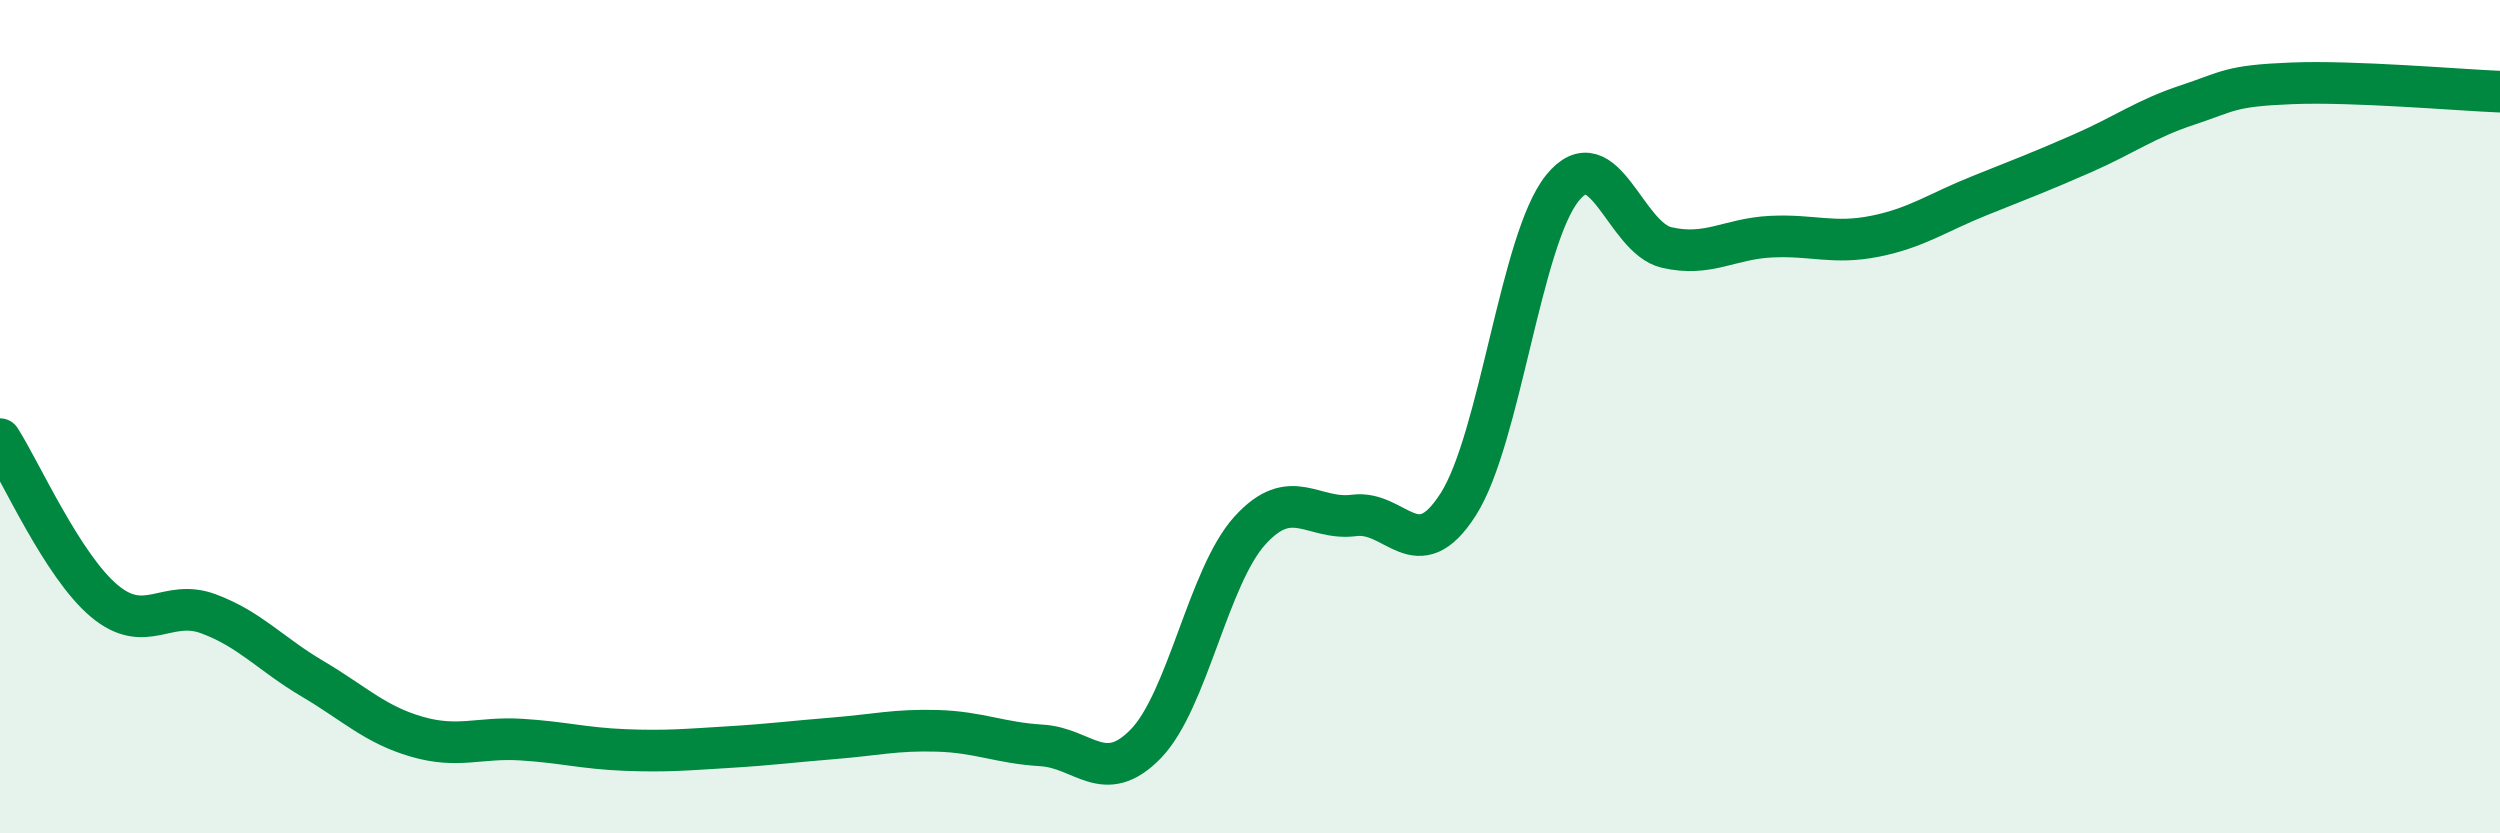
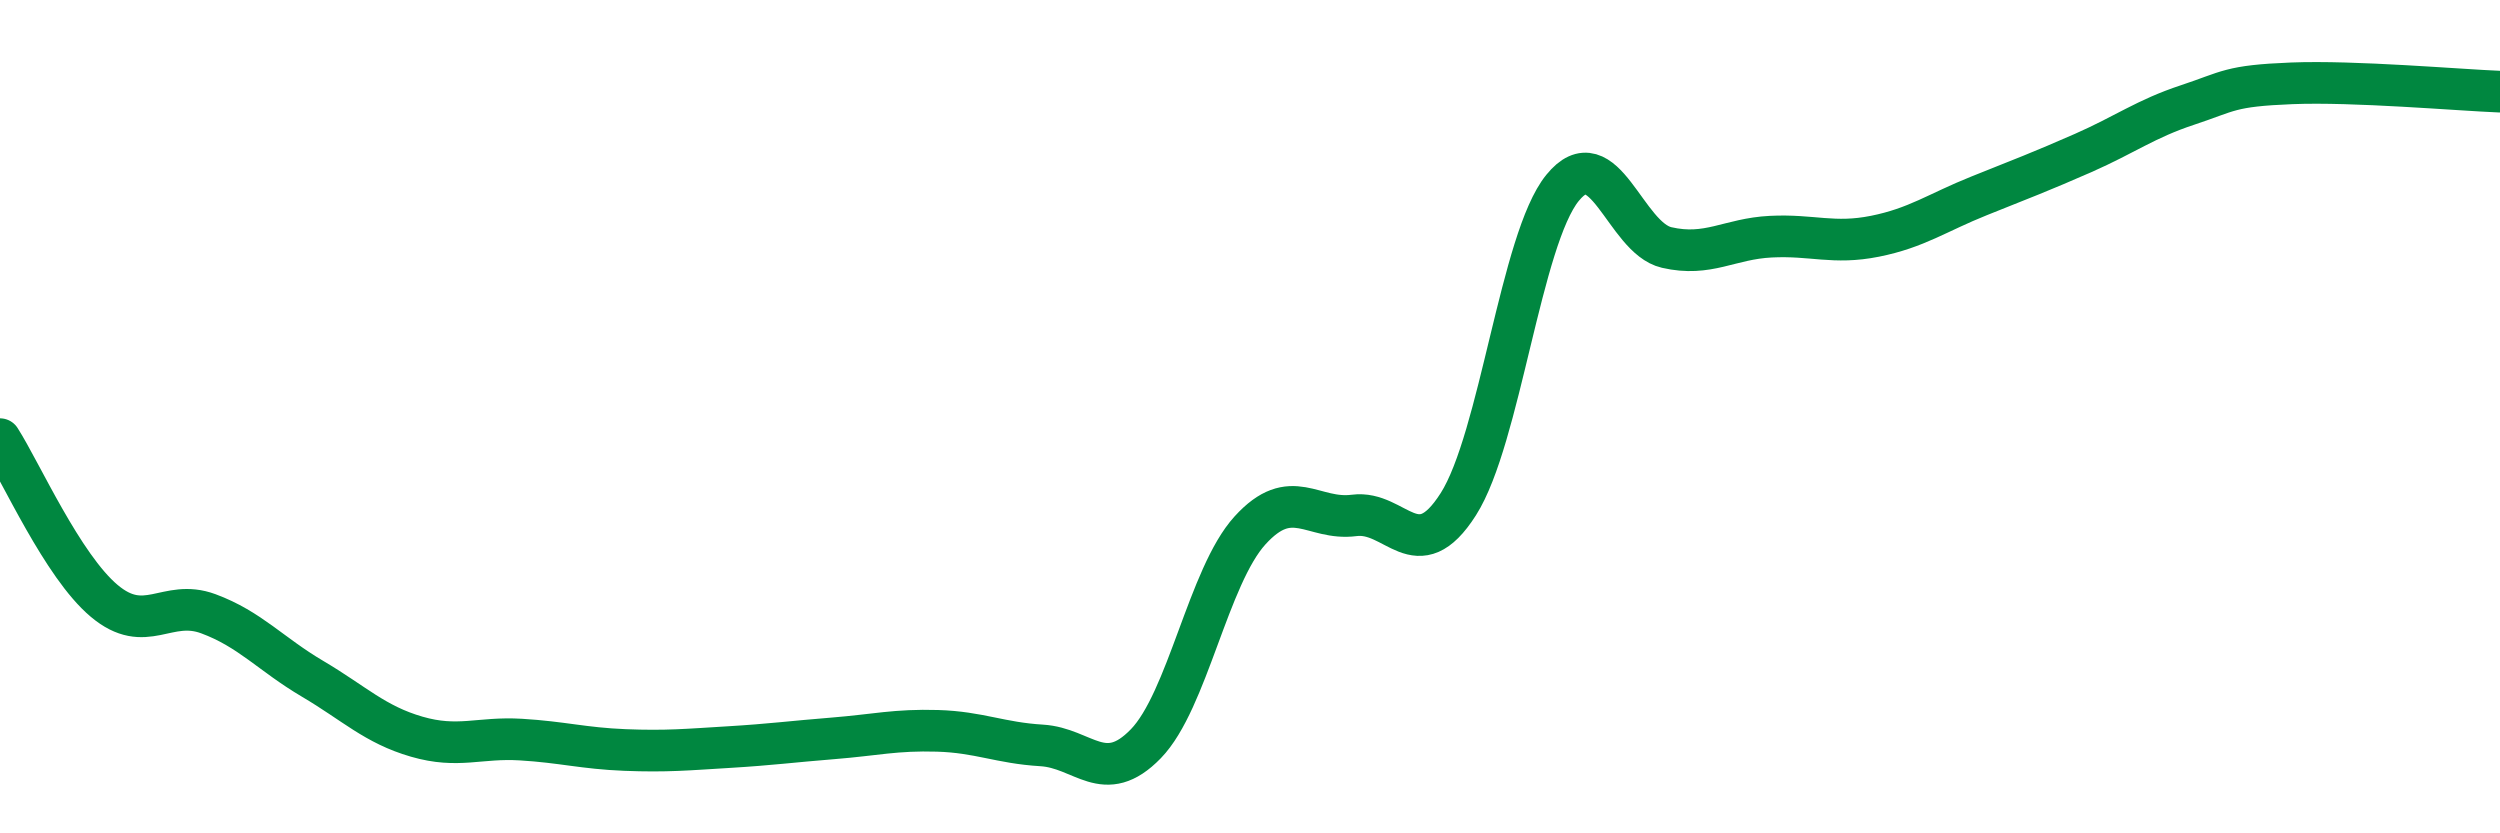
<svg xmlns="http://www.w3.org/2000/svg" width="60" height="20" viewBox="0 0 60 20">
-   <path d="M 0,10.54 C 0.5,11.32 1.5,13.58 2.5,14.42 C 3.5,15.26 4,14.36 5,14.73 C 6,15.1 6.5,15.7 7.5,16.29 C 8.5,16.88 9,17.39 10,17.68 C 11,17.97 11.5,17.69 12.5,17.75 C 13.5,17.81 14,17.96 15,18 C 16,18.04 16.5,17.99 17.5,17.93 C 18.5,17.87 19,17.8 20,17.72 C 21,17.64 21.5,17.51 22.5,17.54 C 23.5,17.57 24,17.83 25,17.89 C 26,17.95 26.5,18.88 27.5,17.85 C 28.5,16.82 29,13.83 30,12.73 C 31,11.63 31.5,12.5 32.5,12.37 C 33.5,12.24 34,13.67 35,12.1 C 36,10.53 36.5,5.74 37.5,4.51 C 38.5,3.28 39,5.71 40,5.94 C 41,6.17 41.5,5.73 42.5,5.68 C 43.5,5.63 44,5.87 45,5.67 C 46,5.47 46.5,5.1 47.5,4.7 C 48.5,4.3 49,4.11 50,3.67 C 51,3.23 51.5,2.85 52.5,2.52 C 53.5,2.19 53.5,2.06 55,2 C 56.5,1.94 59,2.16 60,2.2L60 20L0 20Z" fill="#008740" opacity="0.1" stroke-linecap="round" stroke-linejoin="round" />
  <path d="M 0,10.54 C 0.5,11.32 1.5,13.58 2.5,14.42 C 3.5,15.26 4,14.36 5,14.73 C 6,15.1 6.5,15.7 7.5,16.29 C 8.5,16.88 9,17.39 10,17.68 C 11,17.97 11.5,17.69 12.5,17.75 C 13.5,17.81 14,17.96 15,18 C 16,18.04 16.5,17.99 17.5,17.93 C 18.5,17.87 19,17.8 20,17.72 C 21,17.64 21.5,17.51 22.5,17.54 C 23.5,17.57 24,17.83 25,17.89 C 26,17.95 26.5,18.88 27.5,17.85 C 28.5,16.82 29,13.83 30,12.73 C 31,11.63 31.5,12.5 32.5,12.37 C 33.5,12.24 34,13.67 35,12.1 C 36,10.53 36.5,5.74 37.5,4.51 C 38.5,3.28 39,5.71 40,5.94 C 41,6.17 41.5,5.73 42.5,5.68 C 43.5,5.63 44,5.87 45,5.67 C 46,5.47 46.5,5.1 47.5,4.7 C 48.5,4.3 49,4.11 50,3.67 C 51,3.23 51.5,2.85 52.5,2.52 C 53.5,2.19 53.5,2.06 55,2 C 56.5,1.94 59,2.16 60,2.2" stroke="#008740" stroke-width="1" fill="none" stroke-linecap="round" stroke-linejoin="round" />
</svg>